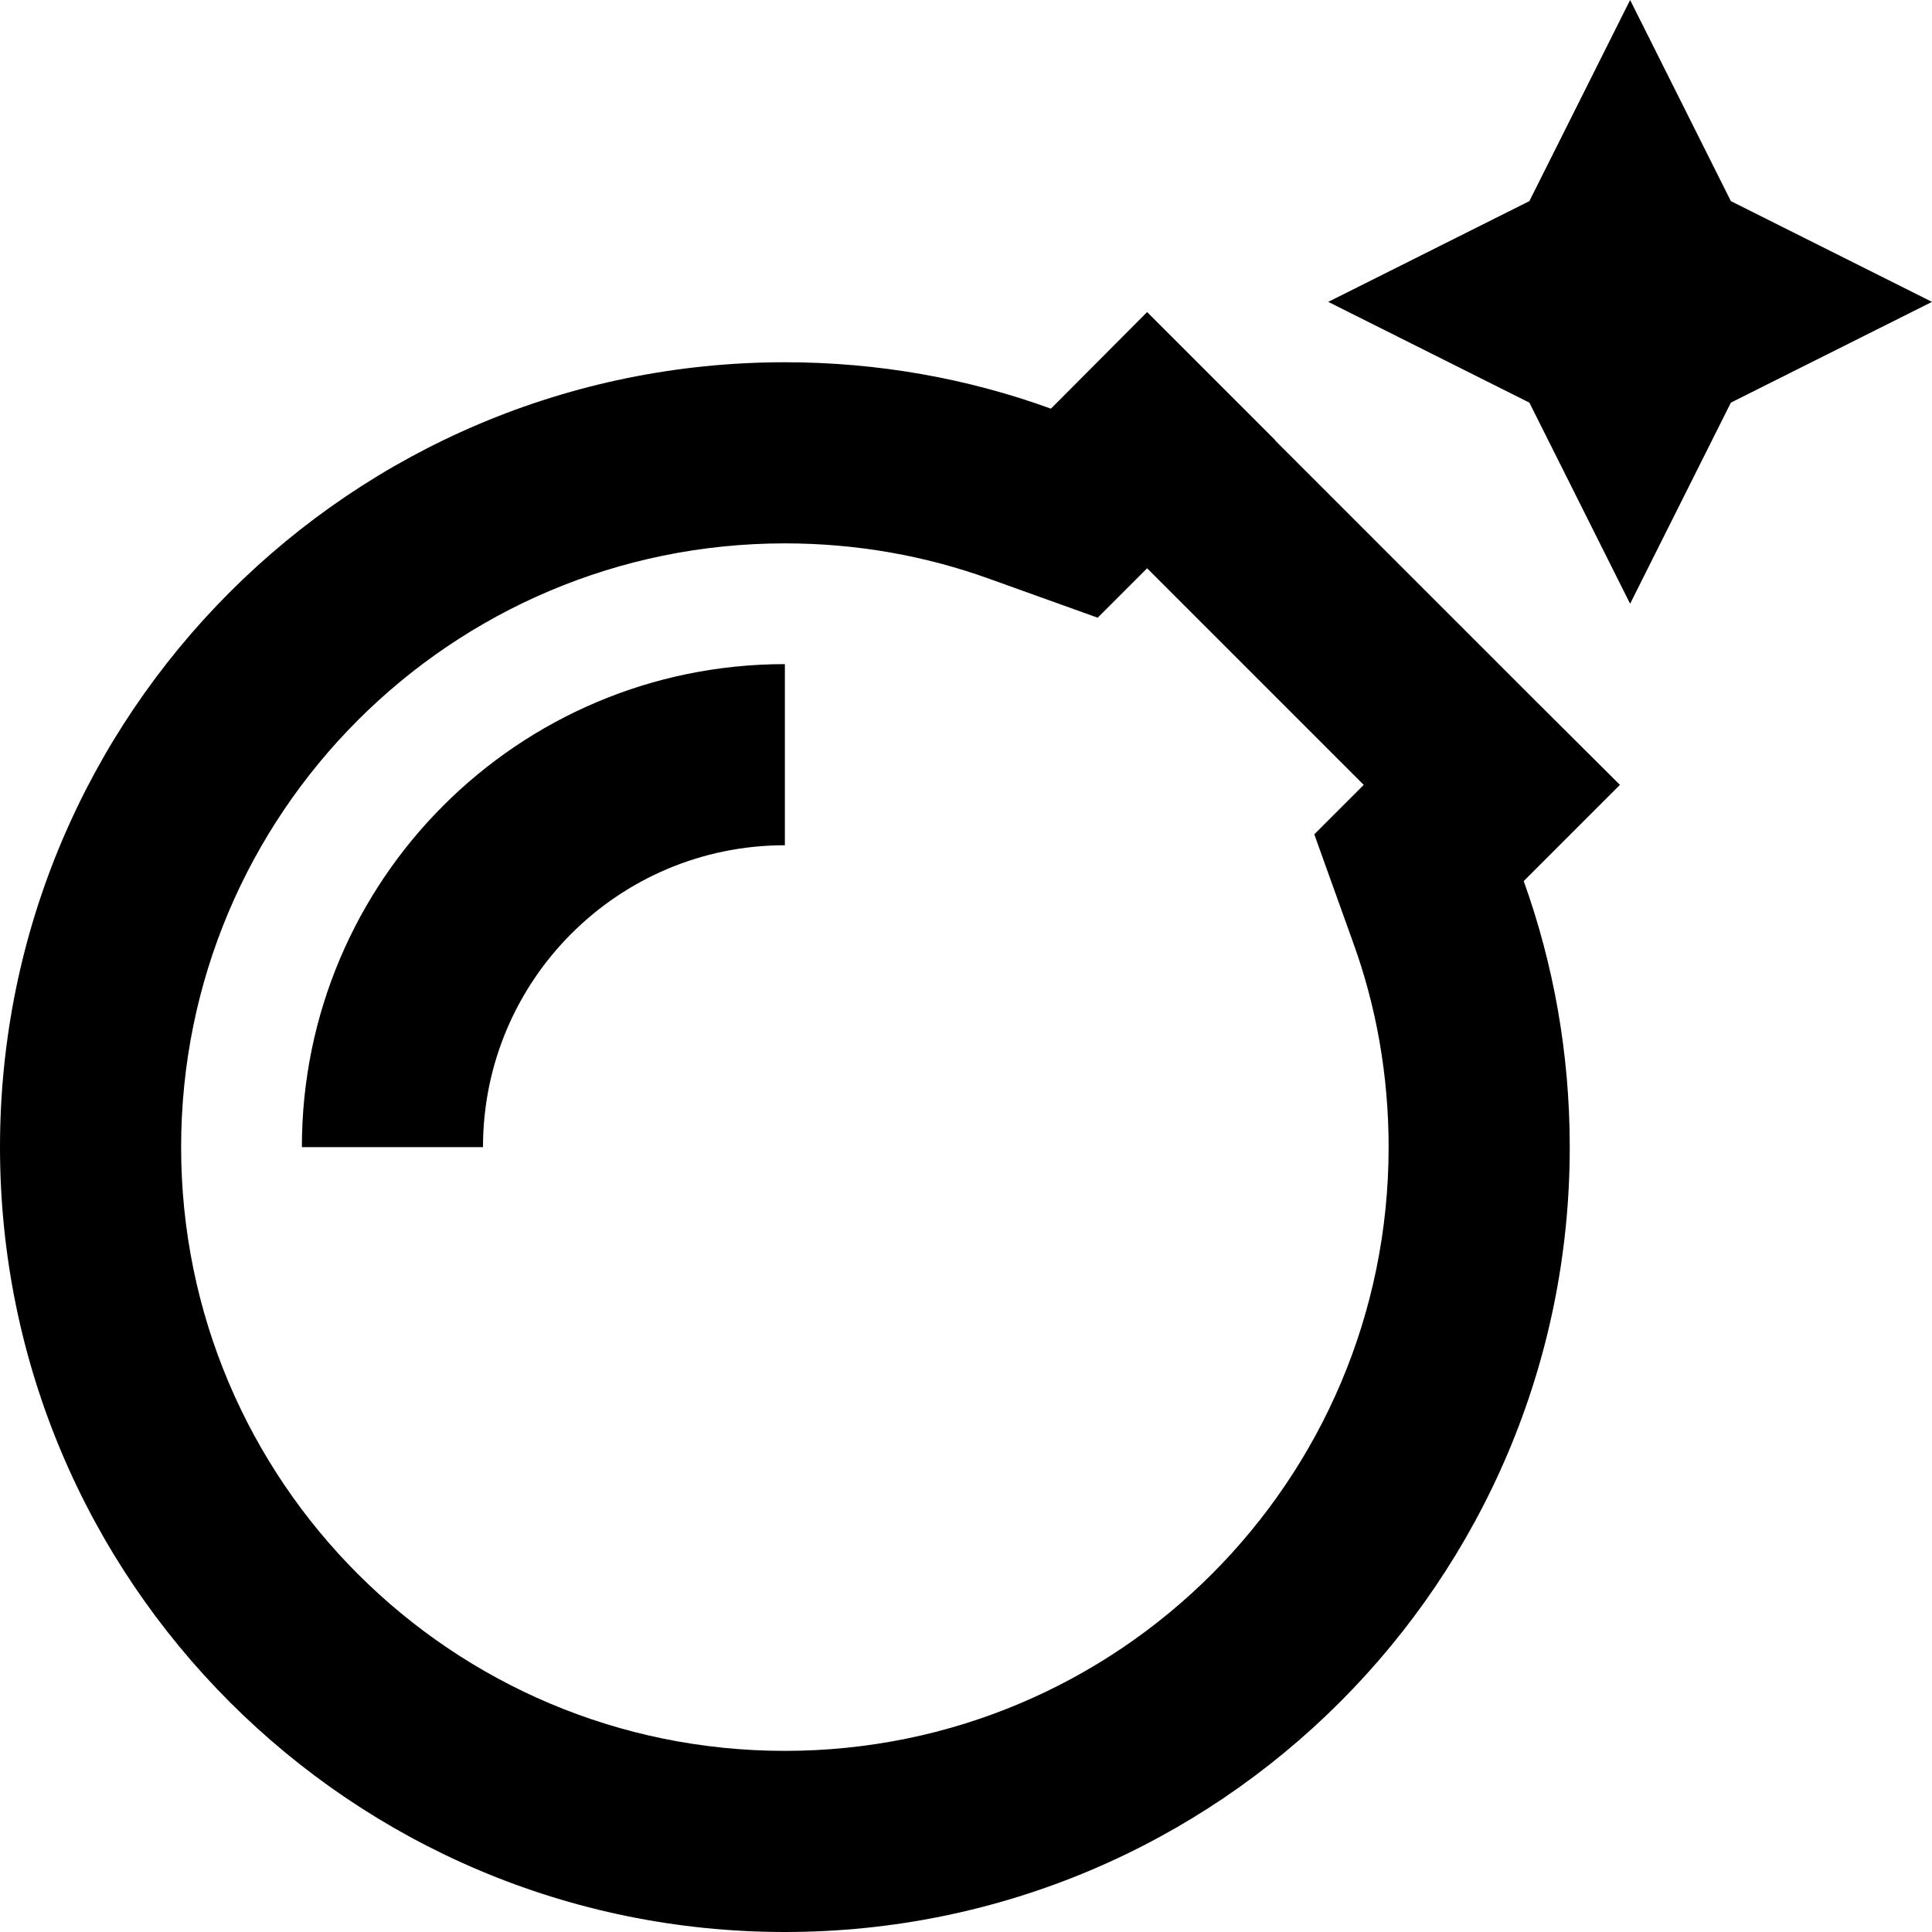
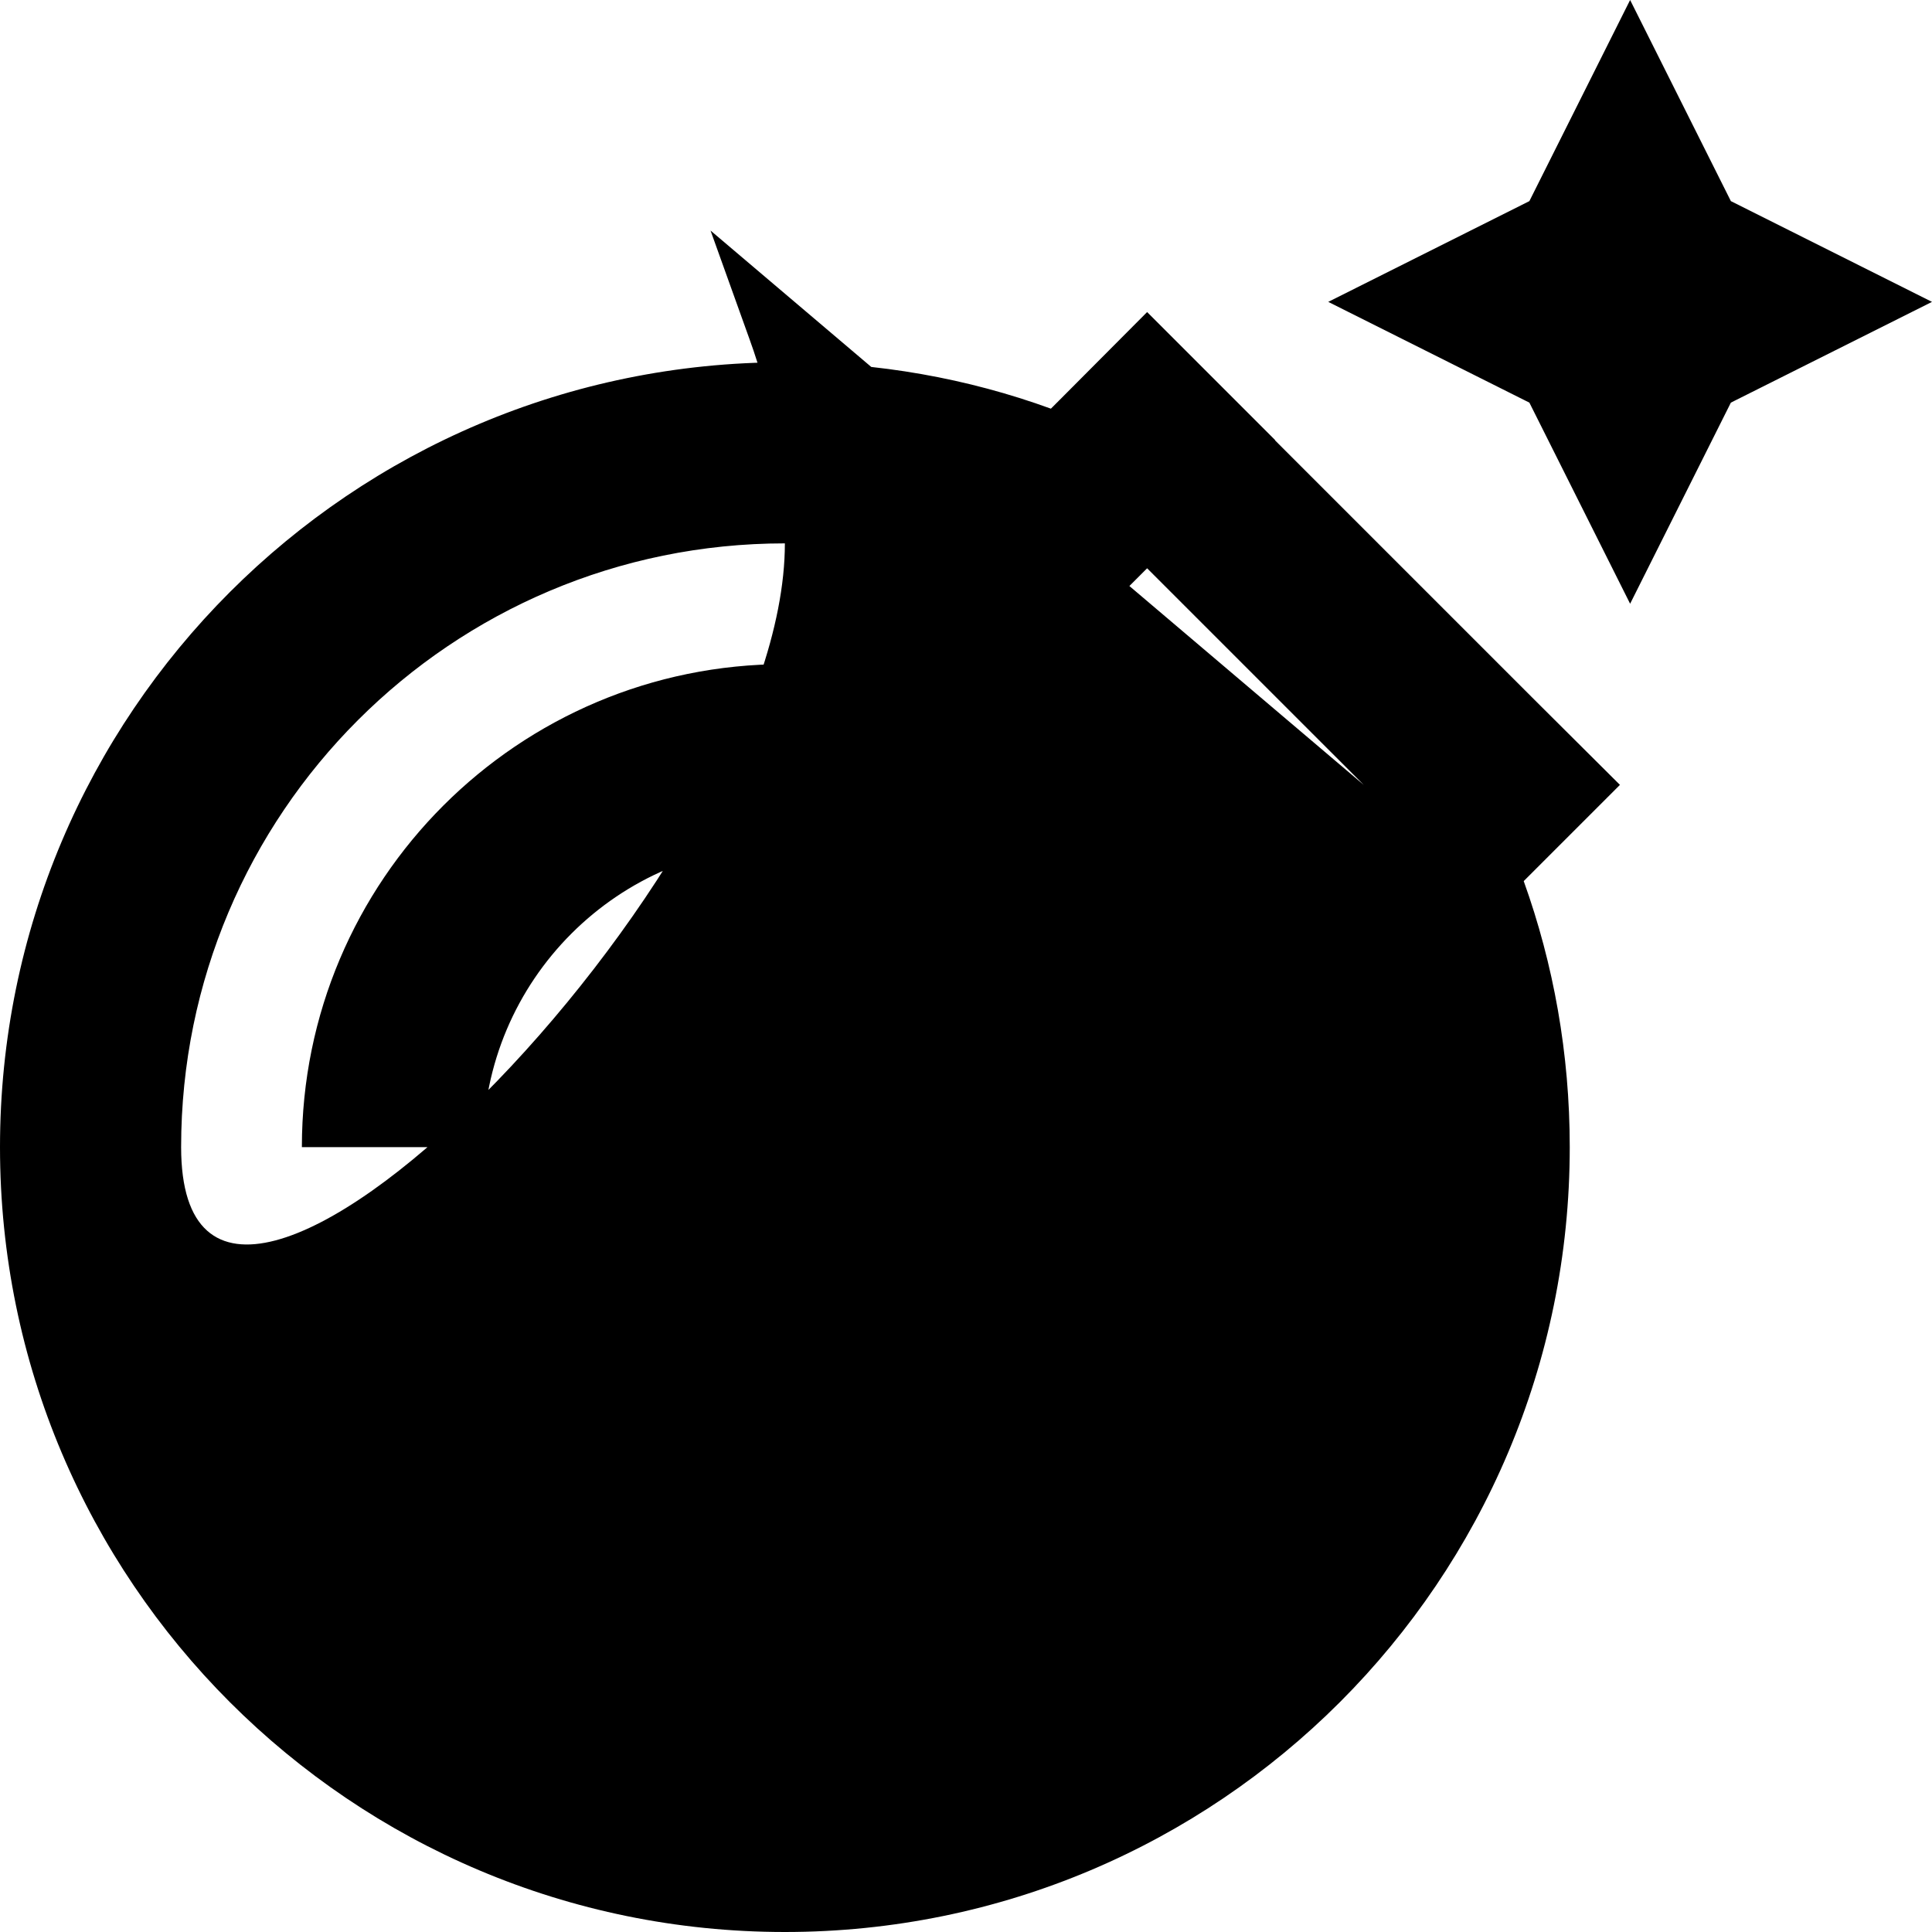
<svg xmlns="http://www.w3.org/2000/svg" viewBox="0 0 512 512">
-   <path d="M432 0l26.7 53.3L512 80l-53.3 26.7L432 160l-26.7-53.3L352 80l53.3-26.7L432 0zM290.9 163.7l-28.7-10.3c-16.9-6.1-35.1-9.4-54.2-9.4c-88.4 0-160 71.6-160 160s71.6 160 160 160s160-71.6 160-160c0-19.1-3.3-37.4-9.4-54.2l-10.3-28.7L361.4 208 304 150.6l-13.1 13.1zm47-47l57.4 57.4 11.3 11.3L429.3 208l-22.6 22.6-2.9 2.9c7.9 22 12.2 45.7 12.2 70.5c0 114.9-93.1 208-208 208S0 418.9 0 304S93.1 96 208 96c24.7 0 48.5 4.3 70.5 12.3l2.9-2.9L304 82.7l22.6 22.6 11.3 11.3zM208 224c-44.2 0-80 35.8-80 80H80c0-70.7 57.3-128 128-128v48z" />
+   <path d="M432 0l26.7 53.3L512 80l-53.3 26.7L432 160l-26.7-53.3L352 80l53.3-26.7L432 0zM290.9 163.7l-28.7-10.3c-16.9-6.1-35.1-9.4-54.2-9.4c-88.4 0-160 71.6-160 160s160-71.6 160-160c0-19.1-3.3-37.4-9.4-54.2l-10.3-28.7L361.4 208 304 150.6l-13.1 13.1zm47-47l57.4 57.4 11.3 11.3L429.3 208l-22.6 22.6-2.9 2.9c7.9 22 12.2 45.7 12.2 70.5c0 114.9-93.1 208-208 208S0 418.9 0 304S93.1 96 208 96c24.7 0 48.5 4.3 70.5 12.3l2.9-2.9L304 82.7l22.6 22.6 11.3 11.3zM208 224c-44.2 0-80 35.8-80 80H80c0-70.7 57.3-128 128-128v48z" />
</svg>